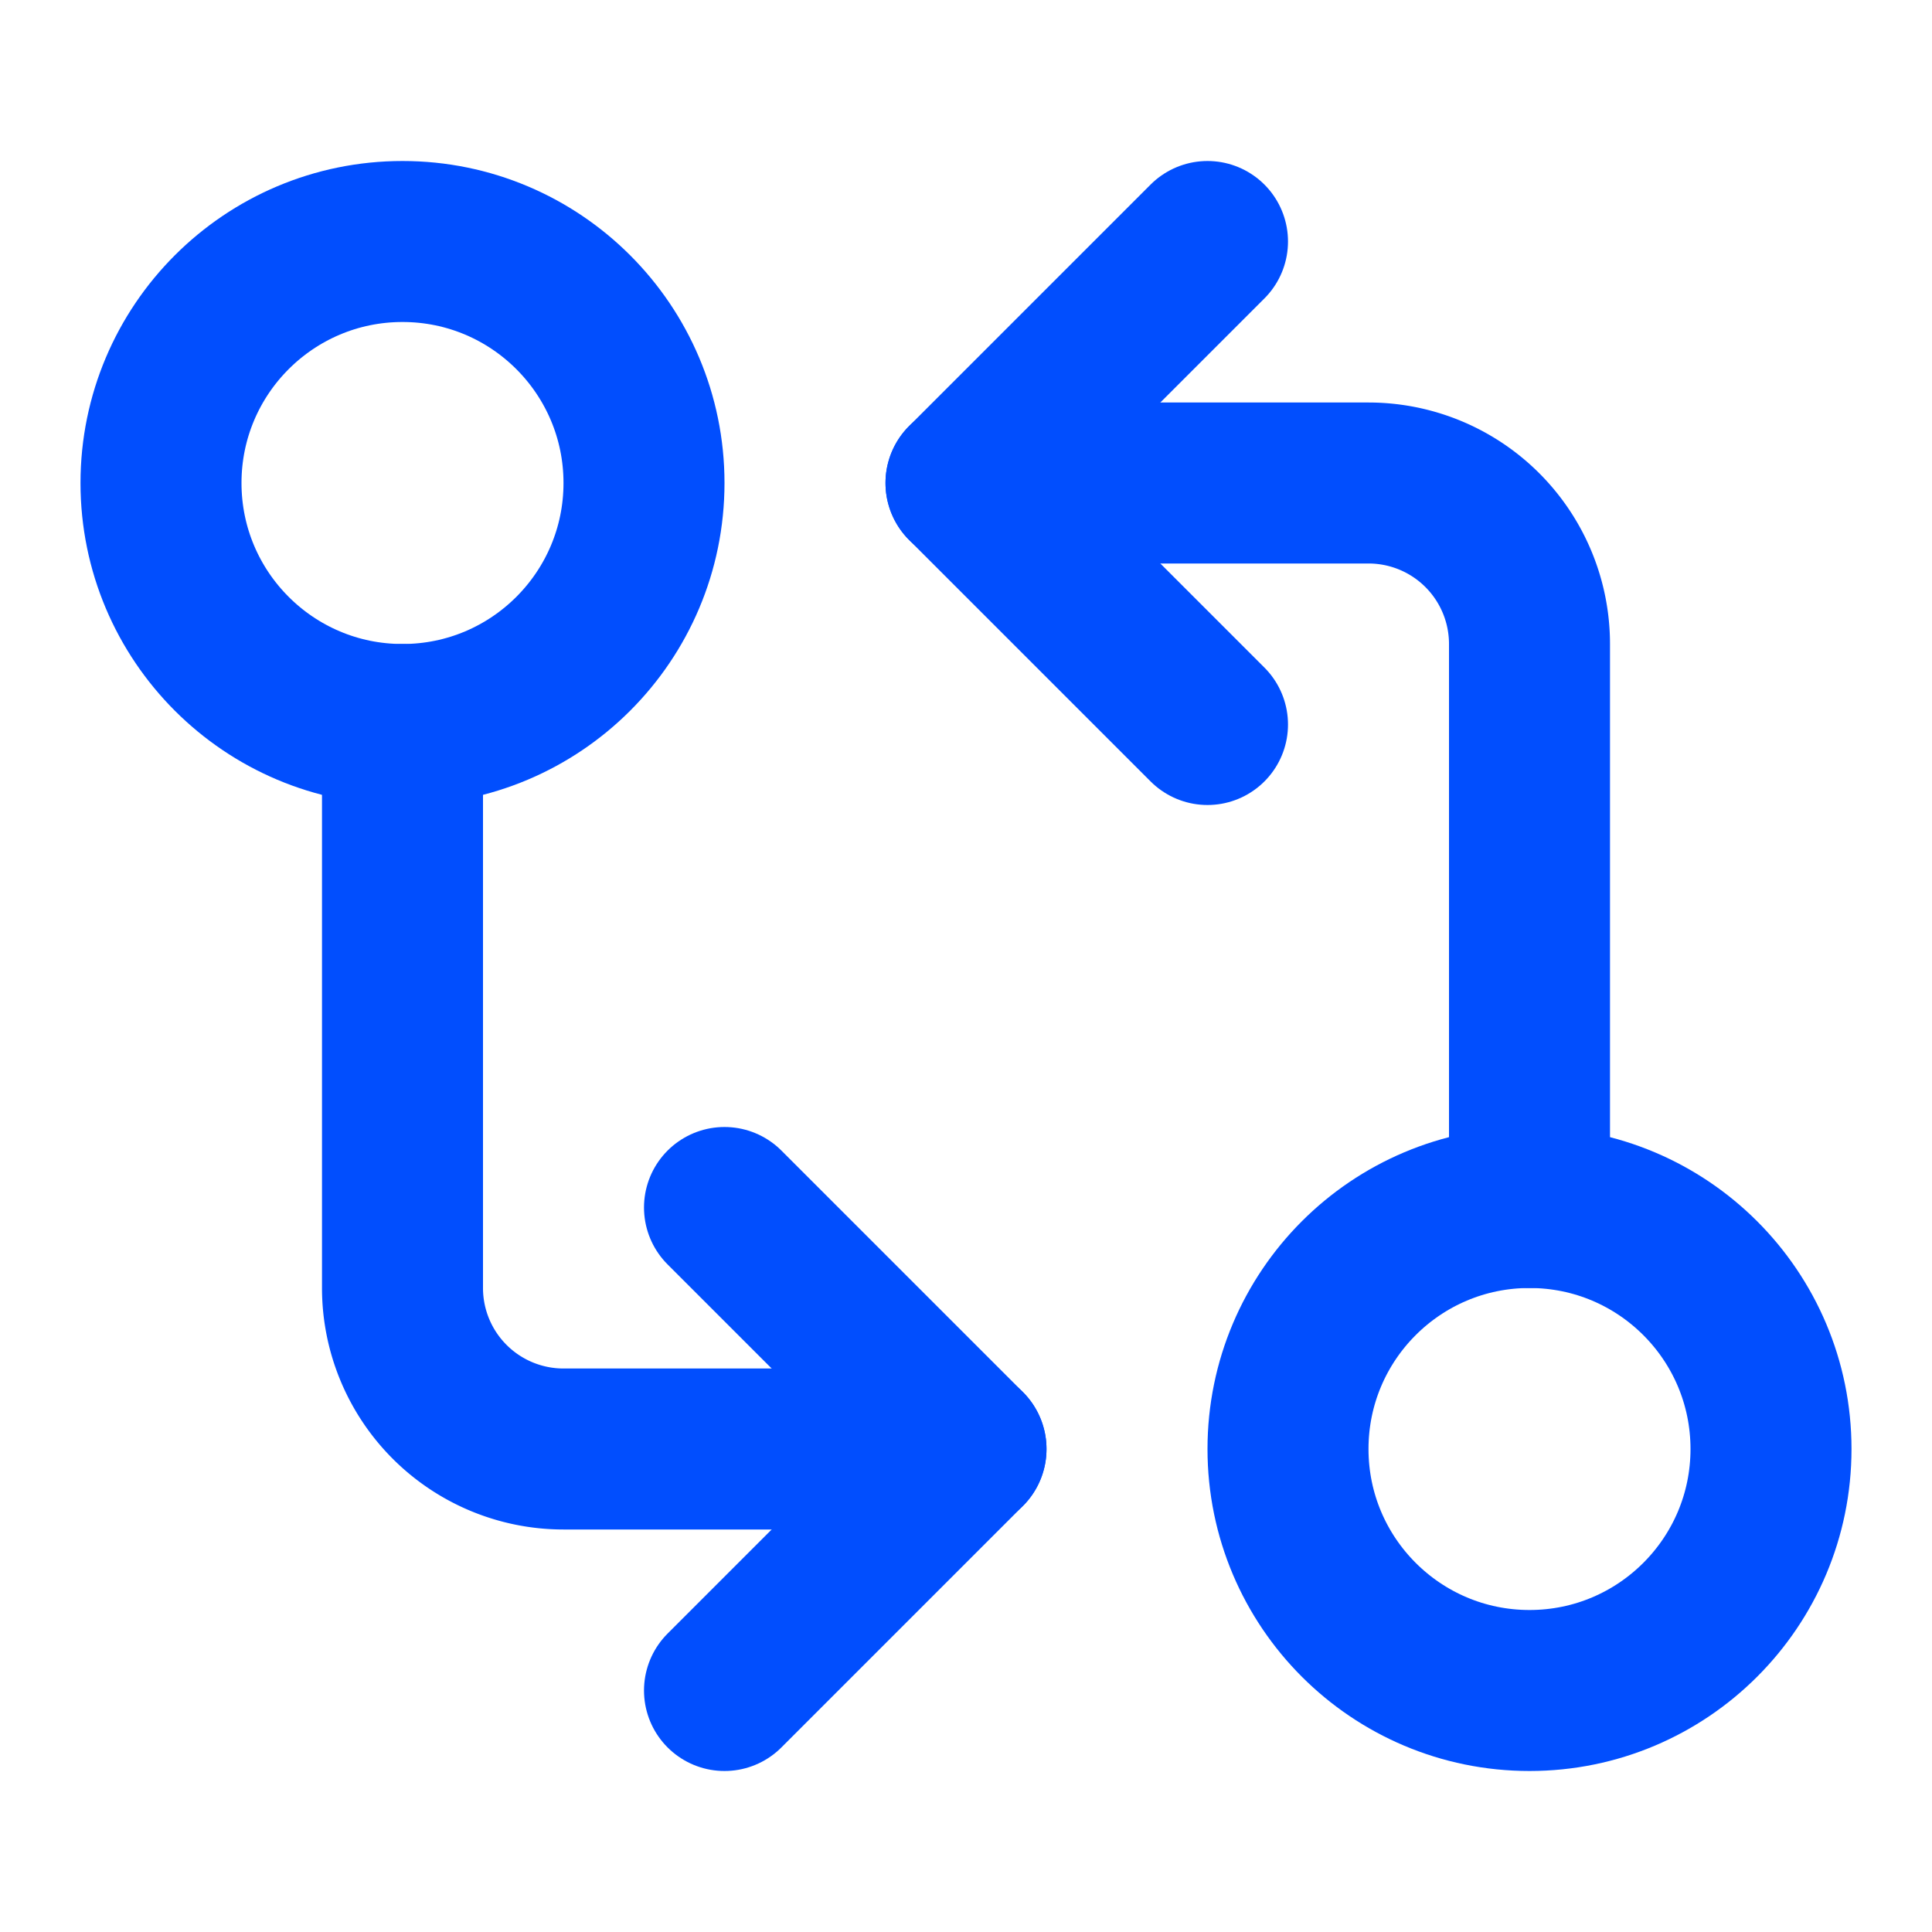
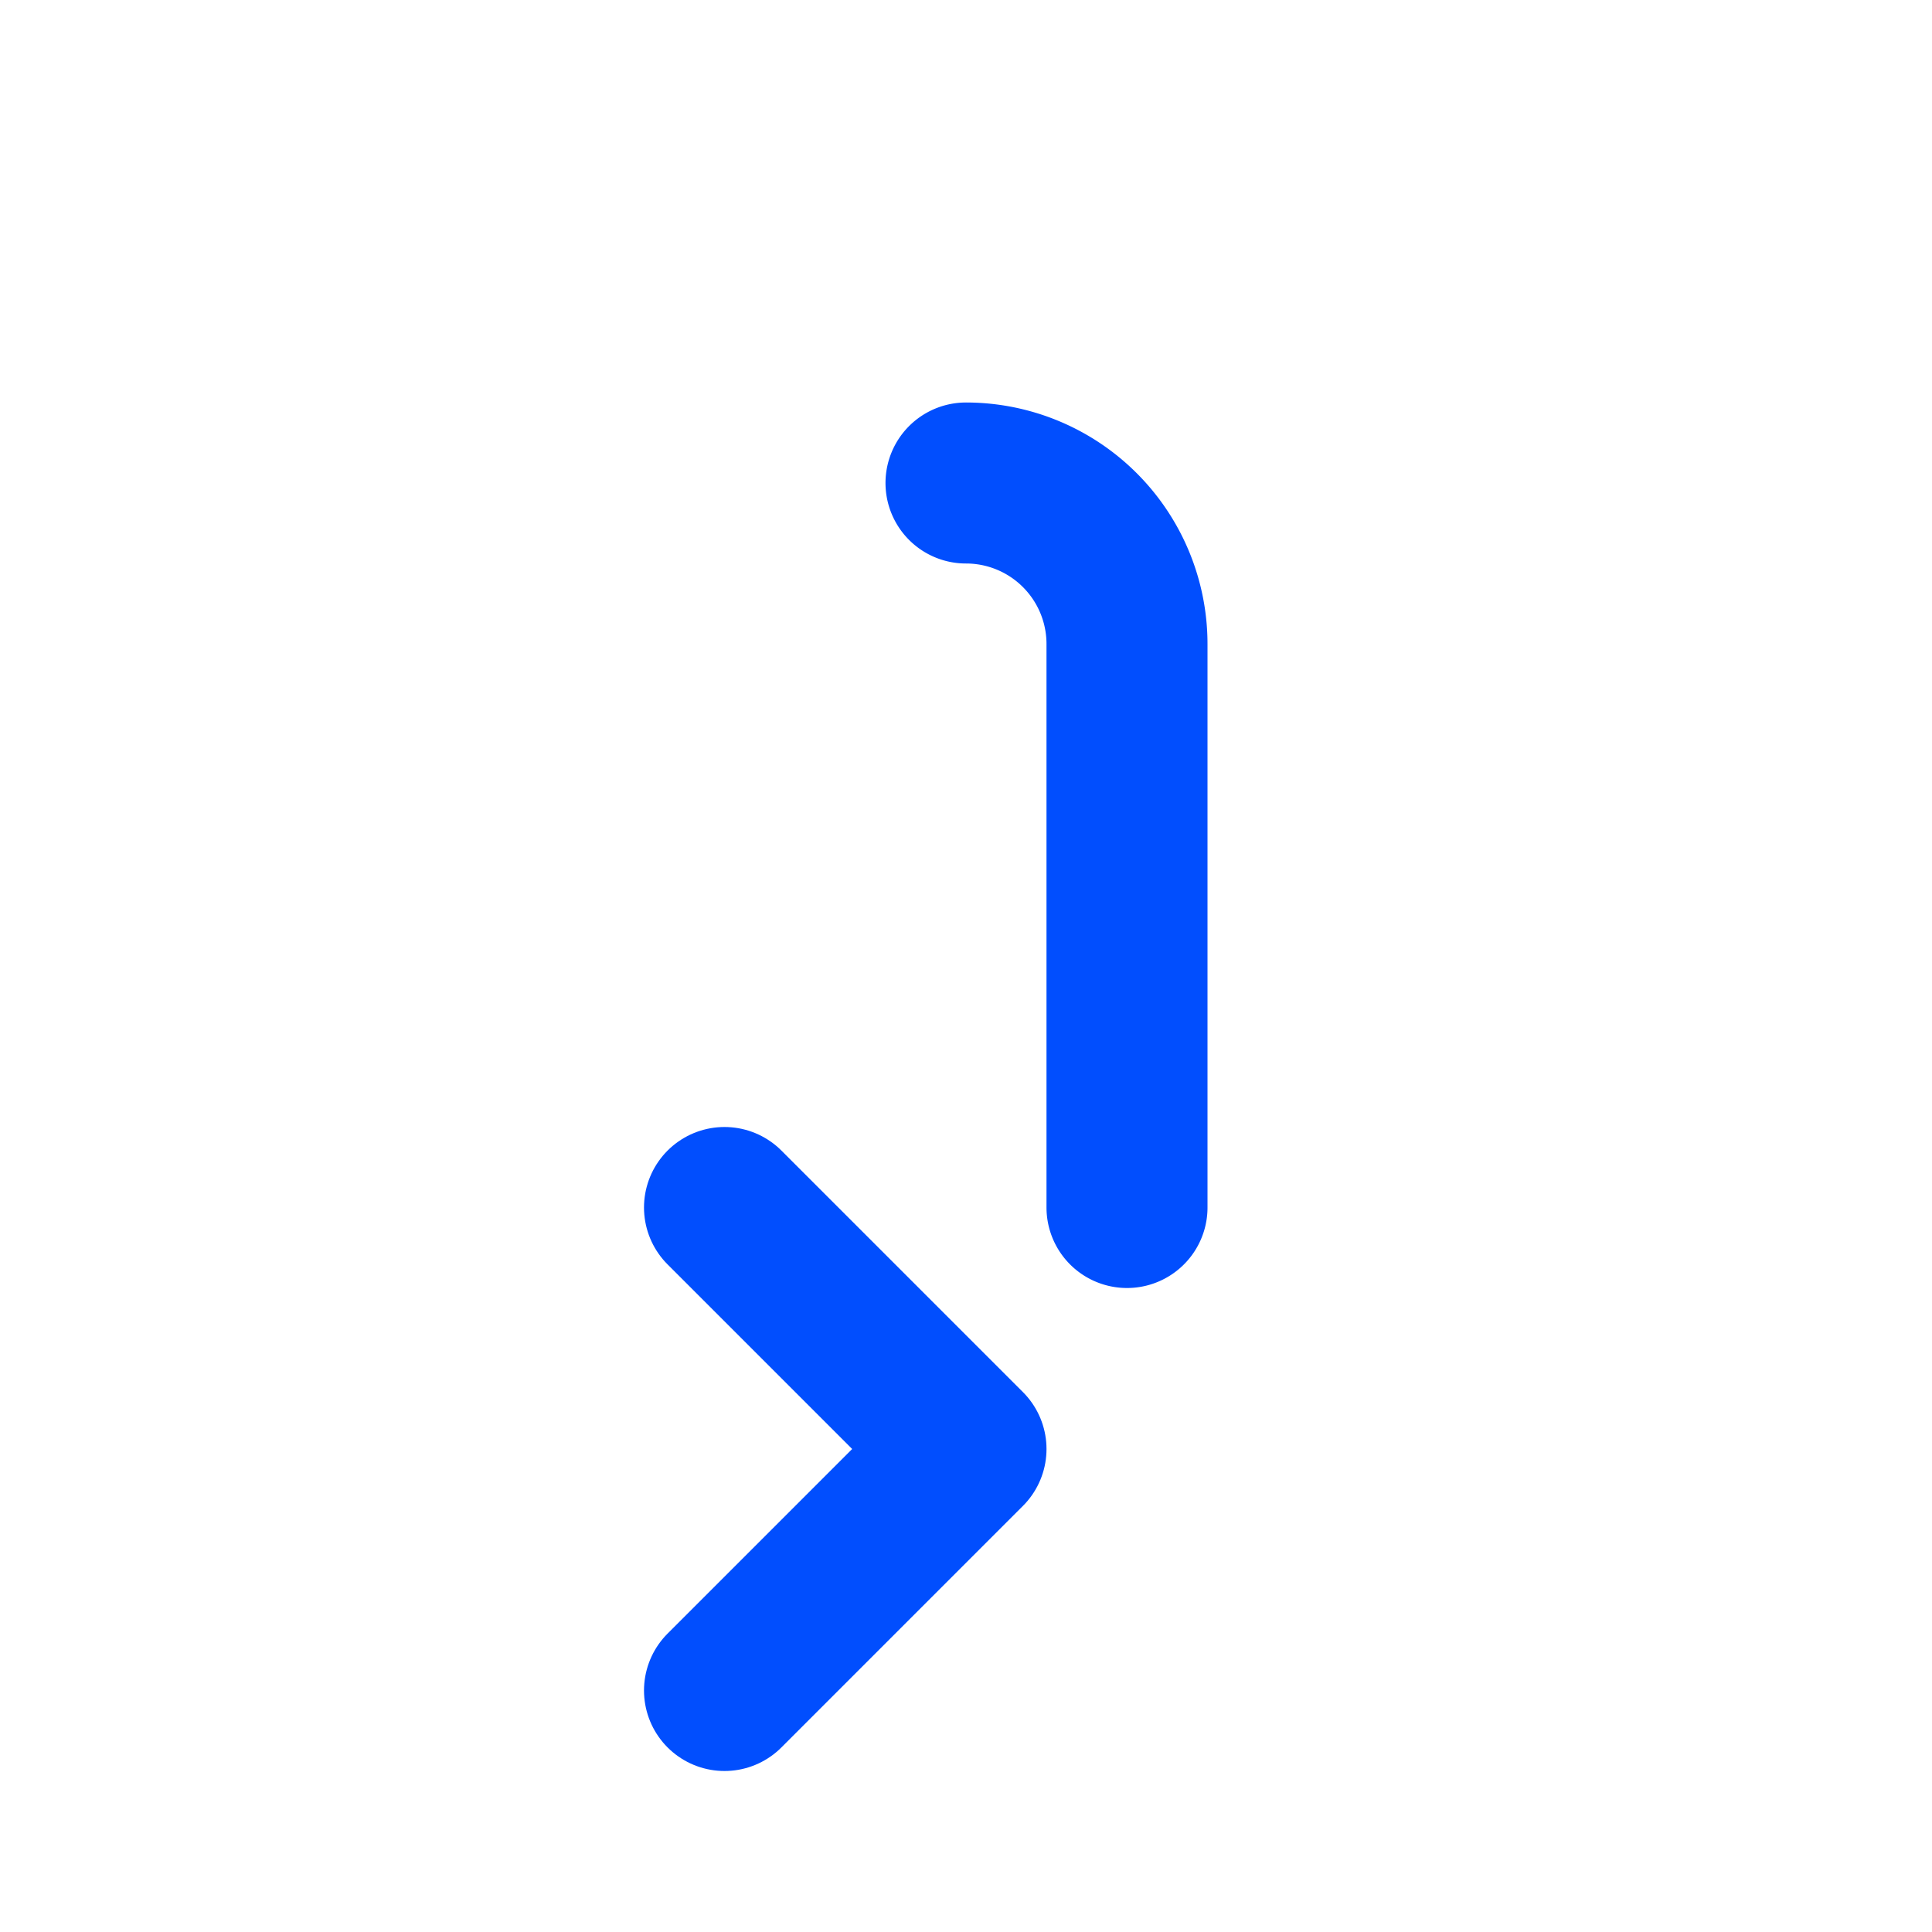
<svg xmlns="http://www.w3.org/2000/svg" width="48" height="48" viewBox="0 0 24 24" fill="none" stroke="#014EFE" stroke-width="2" stroke-linecap="round" stroke-linejoin="round" class="lucide lucide-git-compare-arrows-icon lucide-git-compare-arrows">
-   <circle cx="5" cy="6" r="3" />
-   <path d="M12 6h5a2 2 0 0 1 2 2v7" />
-   <path d="m15 9-3-3 3-3" />
-   <circle cx="19" cy="18" r="3" />
-   <path d="M12 18H7a2 2 0 0 1-2-2V9" />
+   <path d="M12 6a2 2 0 0 1 2 2v7" />
  <path d="m9 15 3 3-3 3" />
</svg>